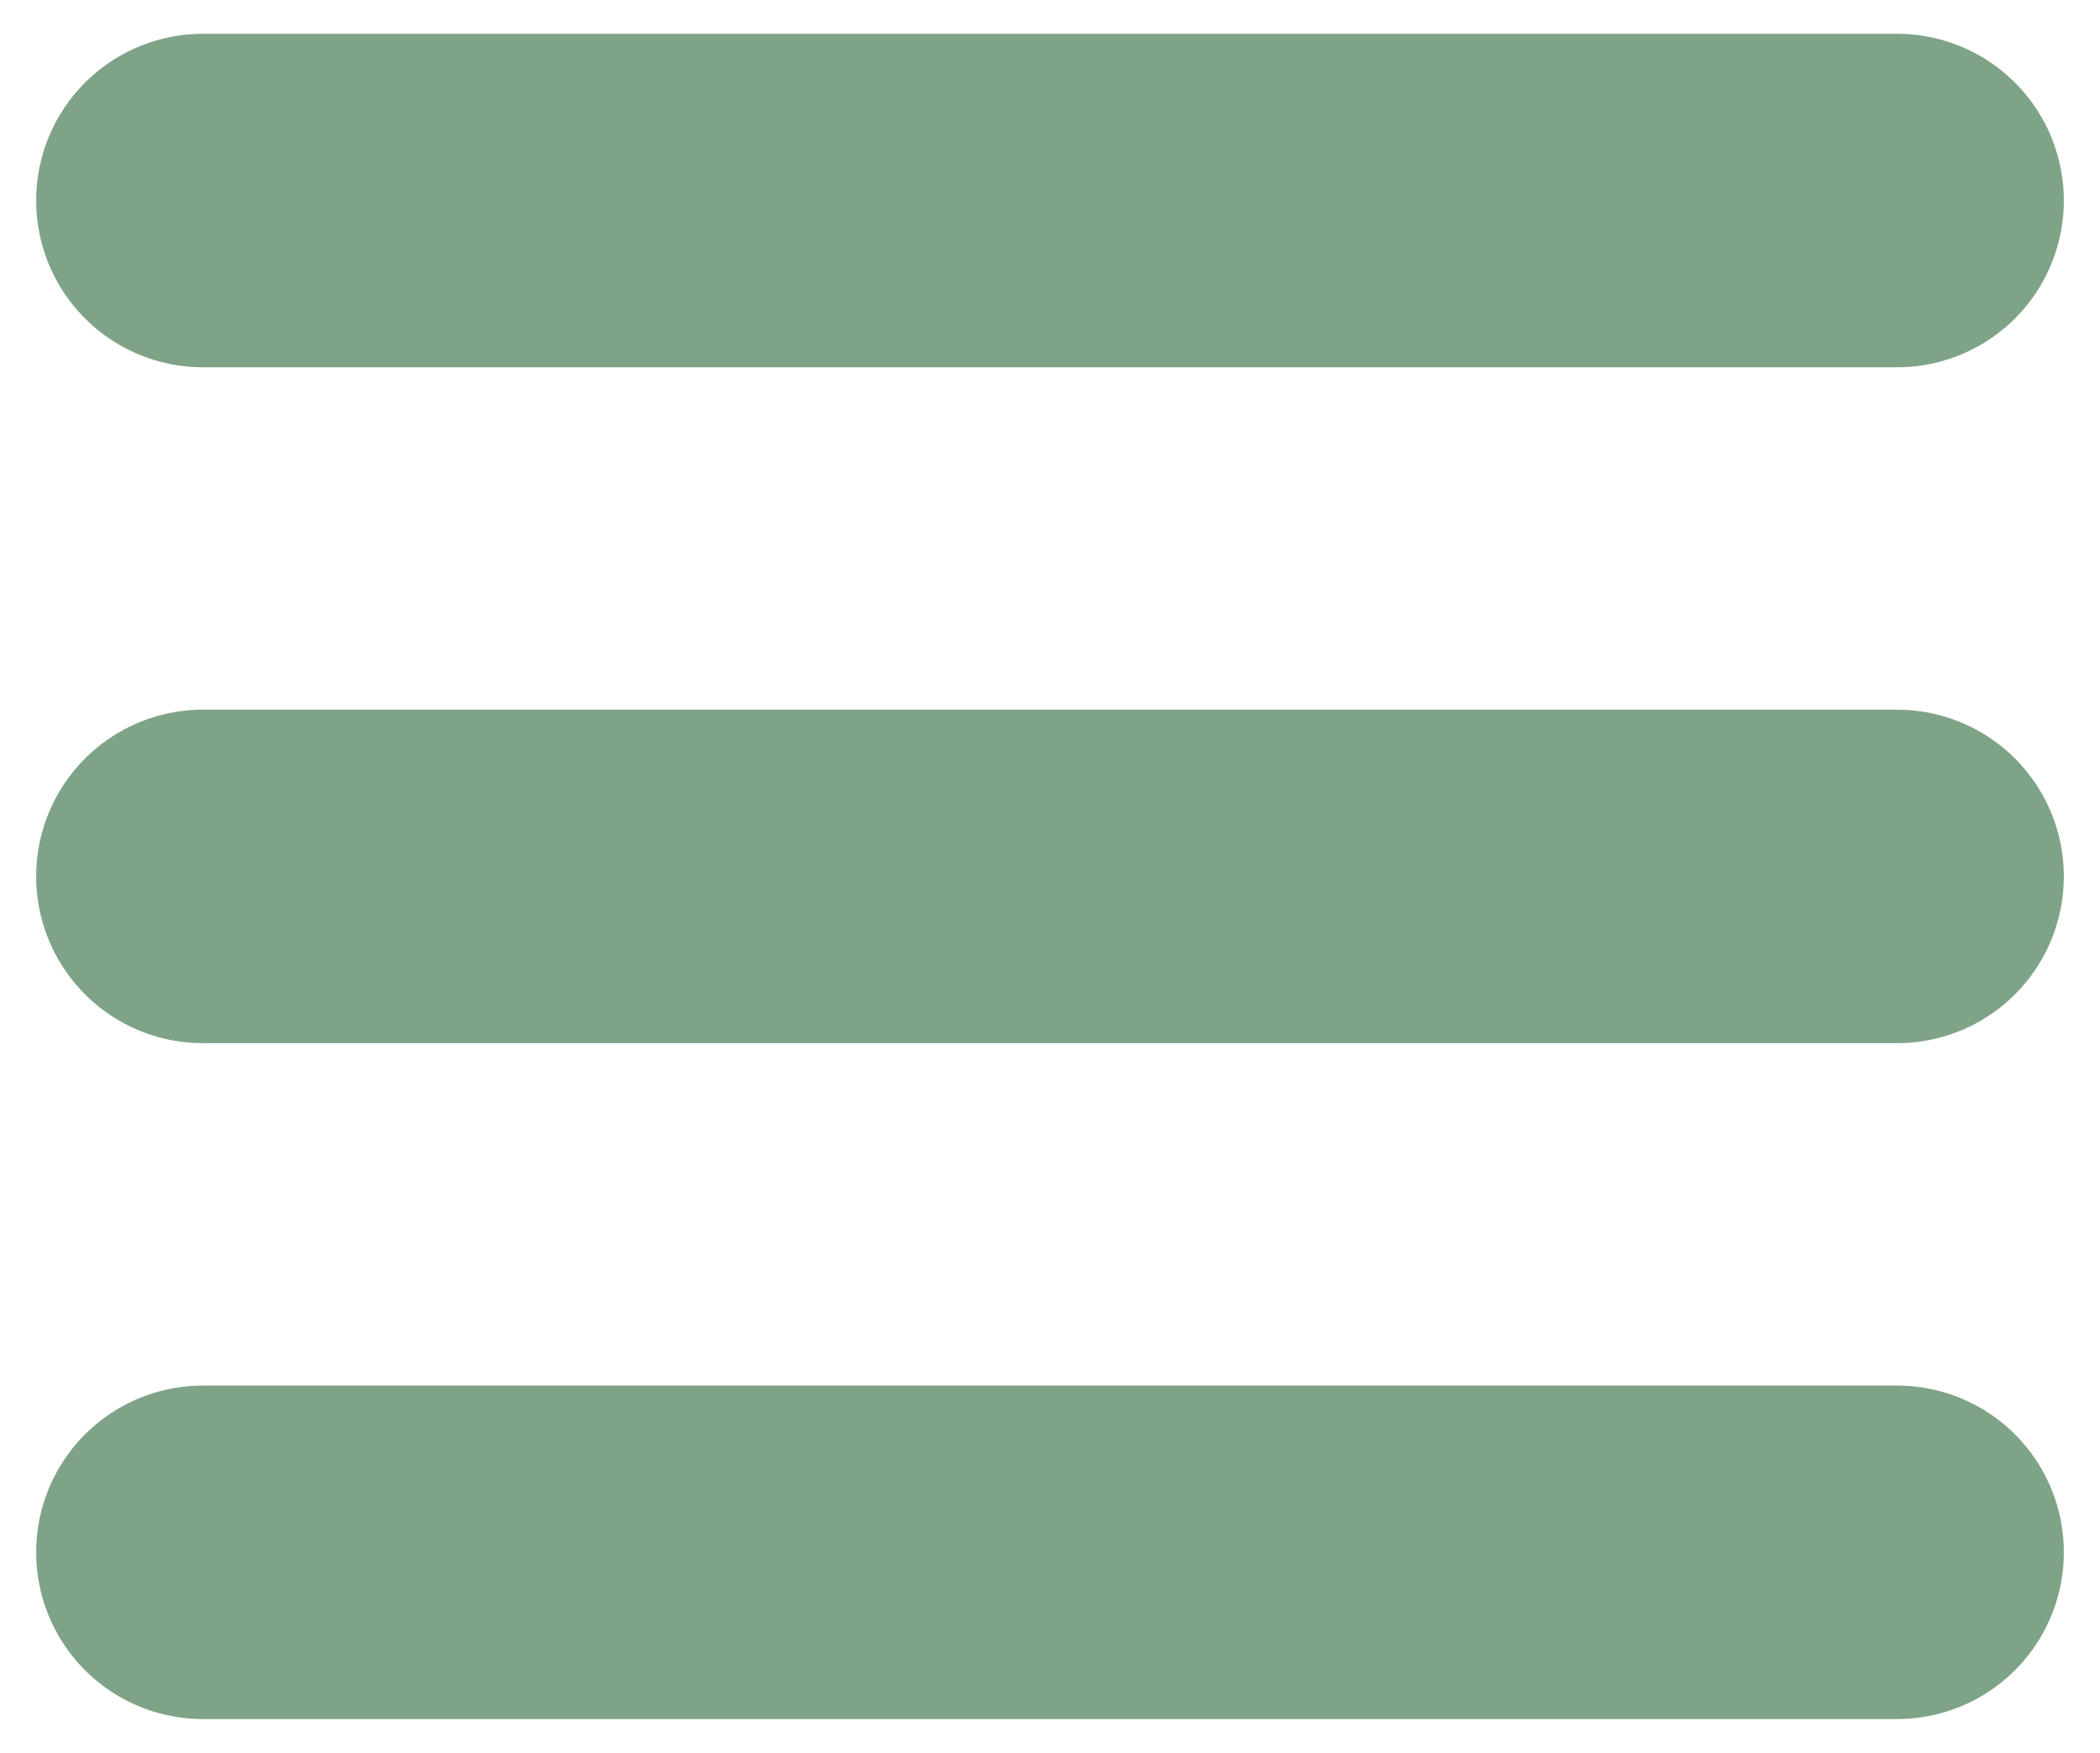
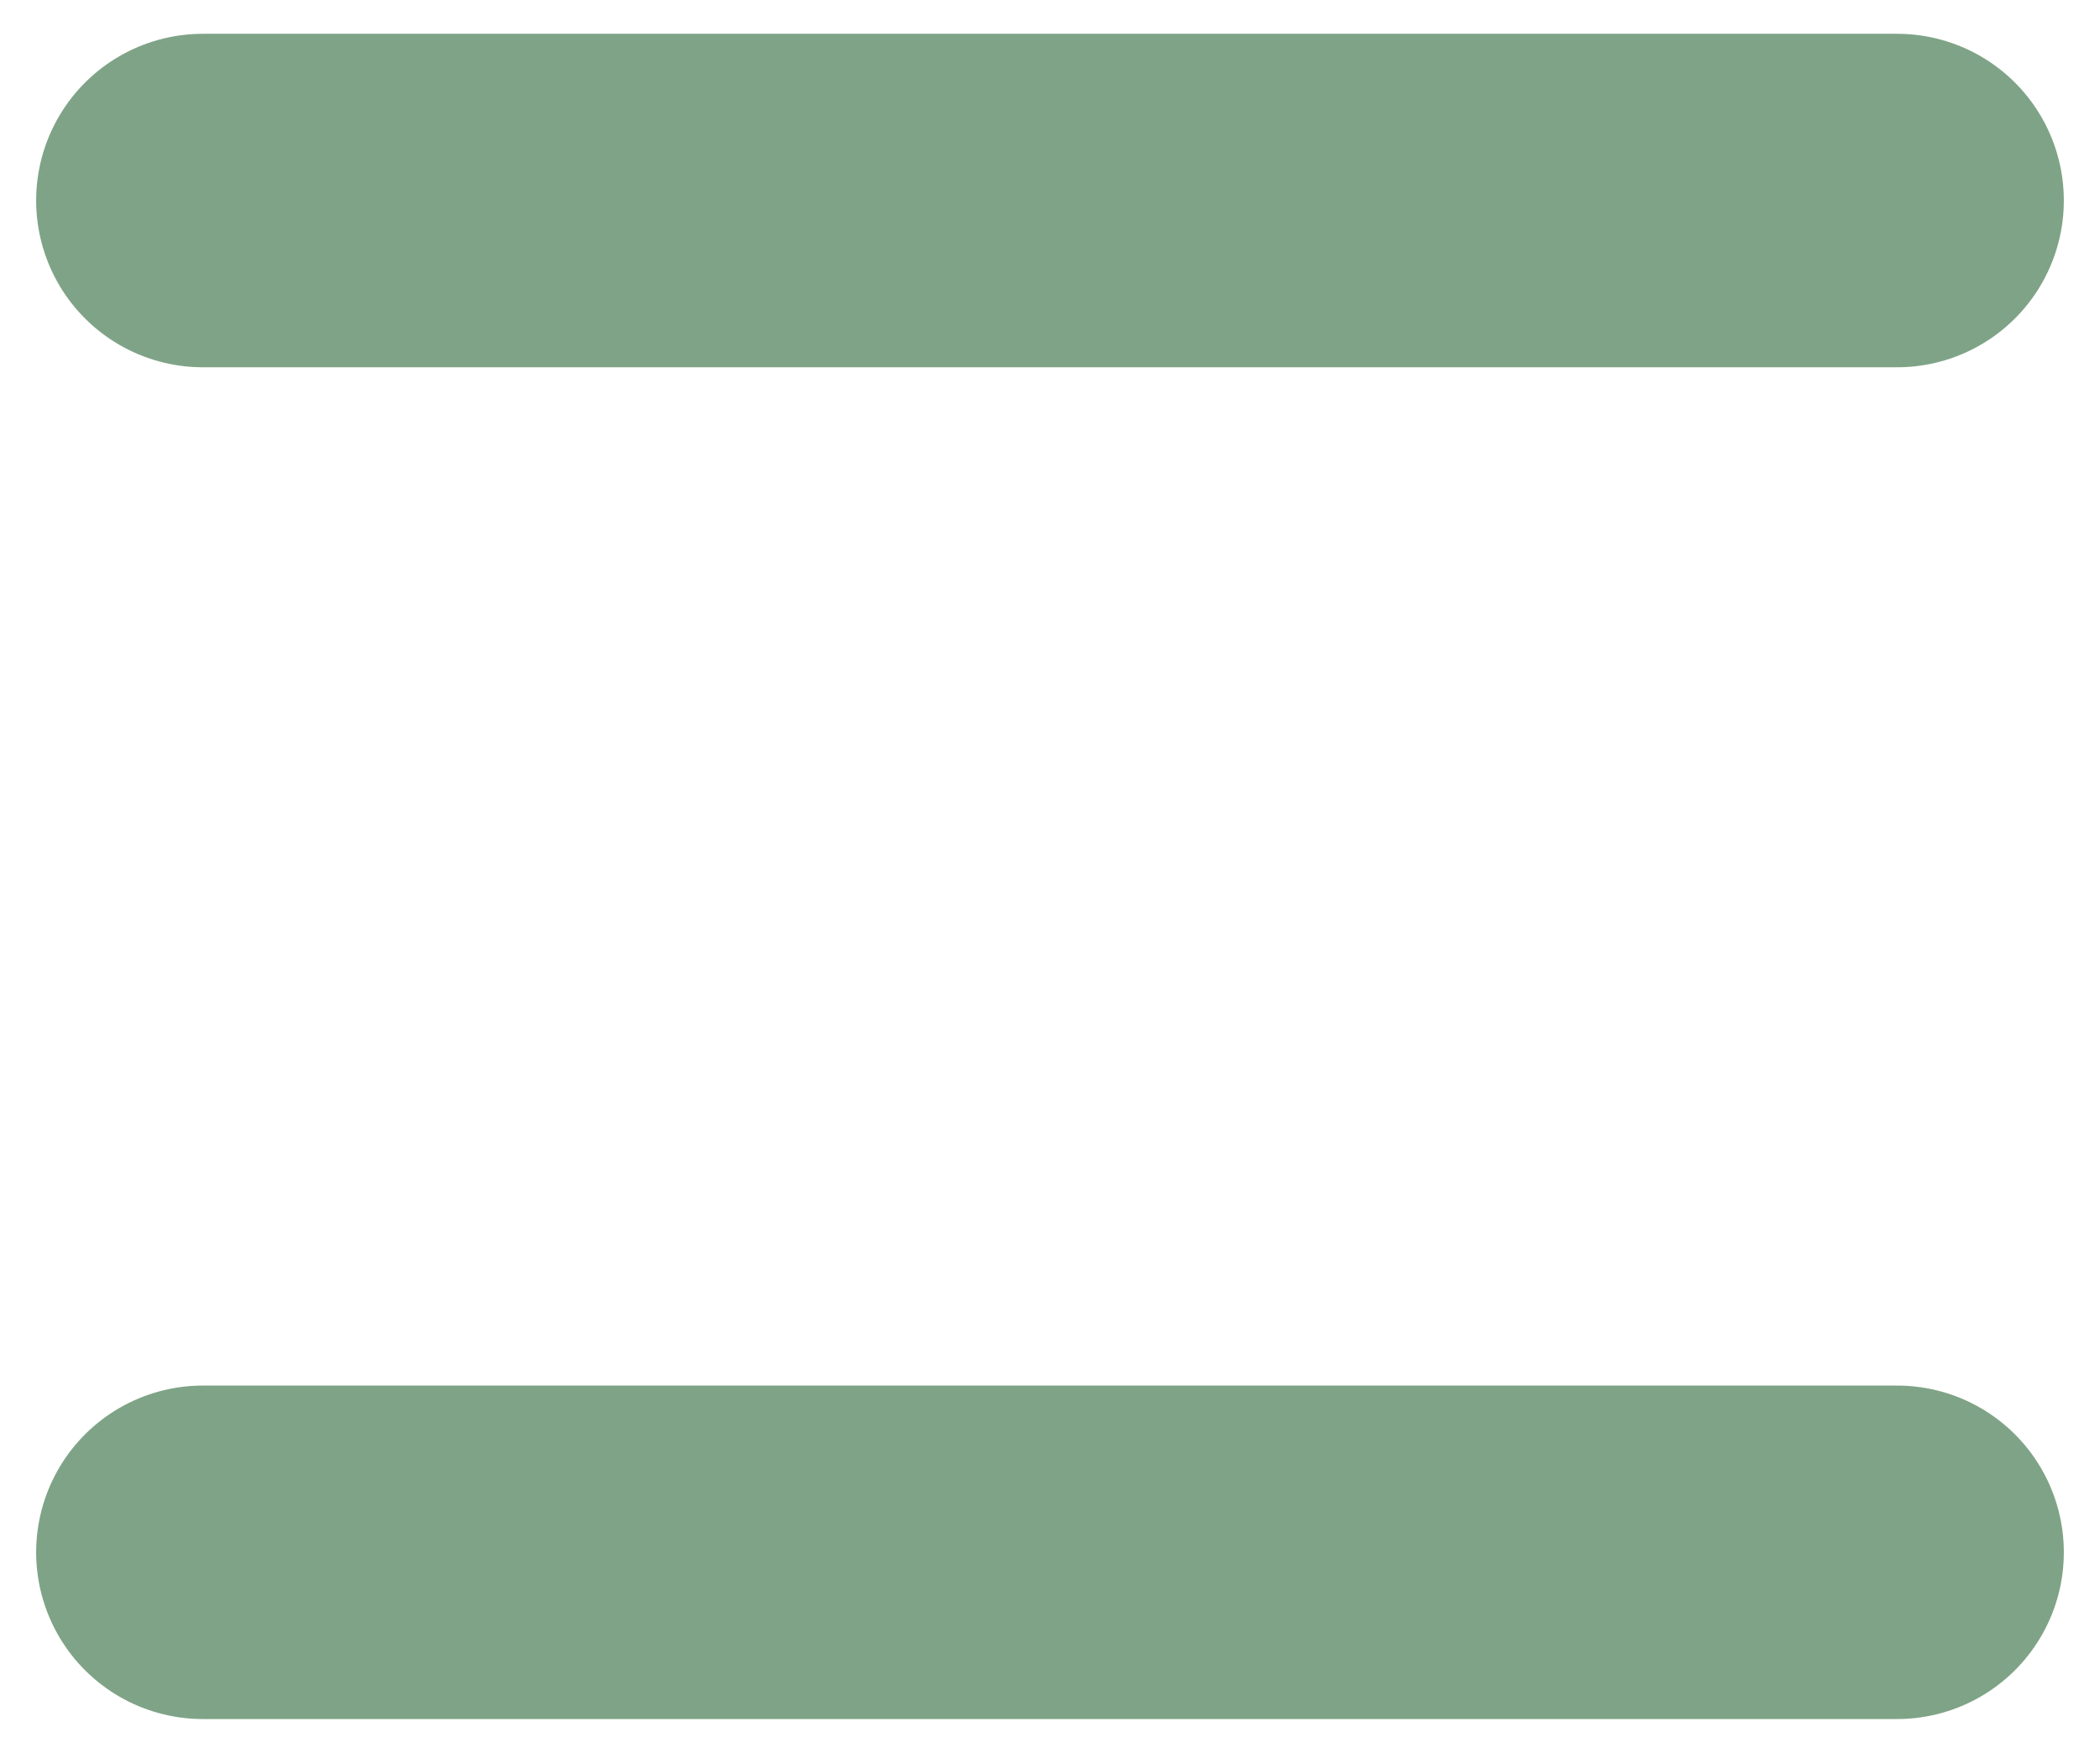
<svg xmlns="http://www.w3.org/2000/svg" viewBox="0 0 310.69 259.34">
  <g transform="translate(10.351-803.02)" fill="none" stroke="#7fa386" stroke-linecap="round" stroke-width="49.34">
    <path d="m19.668 1032.69h250.65" />
-     <path d="m19.668 932.69h250.65" />
    <path d="m19.668 832.69h250.65" />
  </g>
</svg>